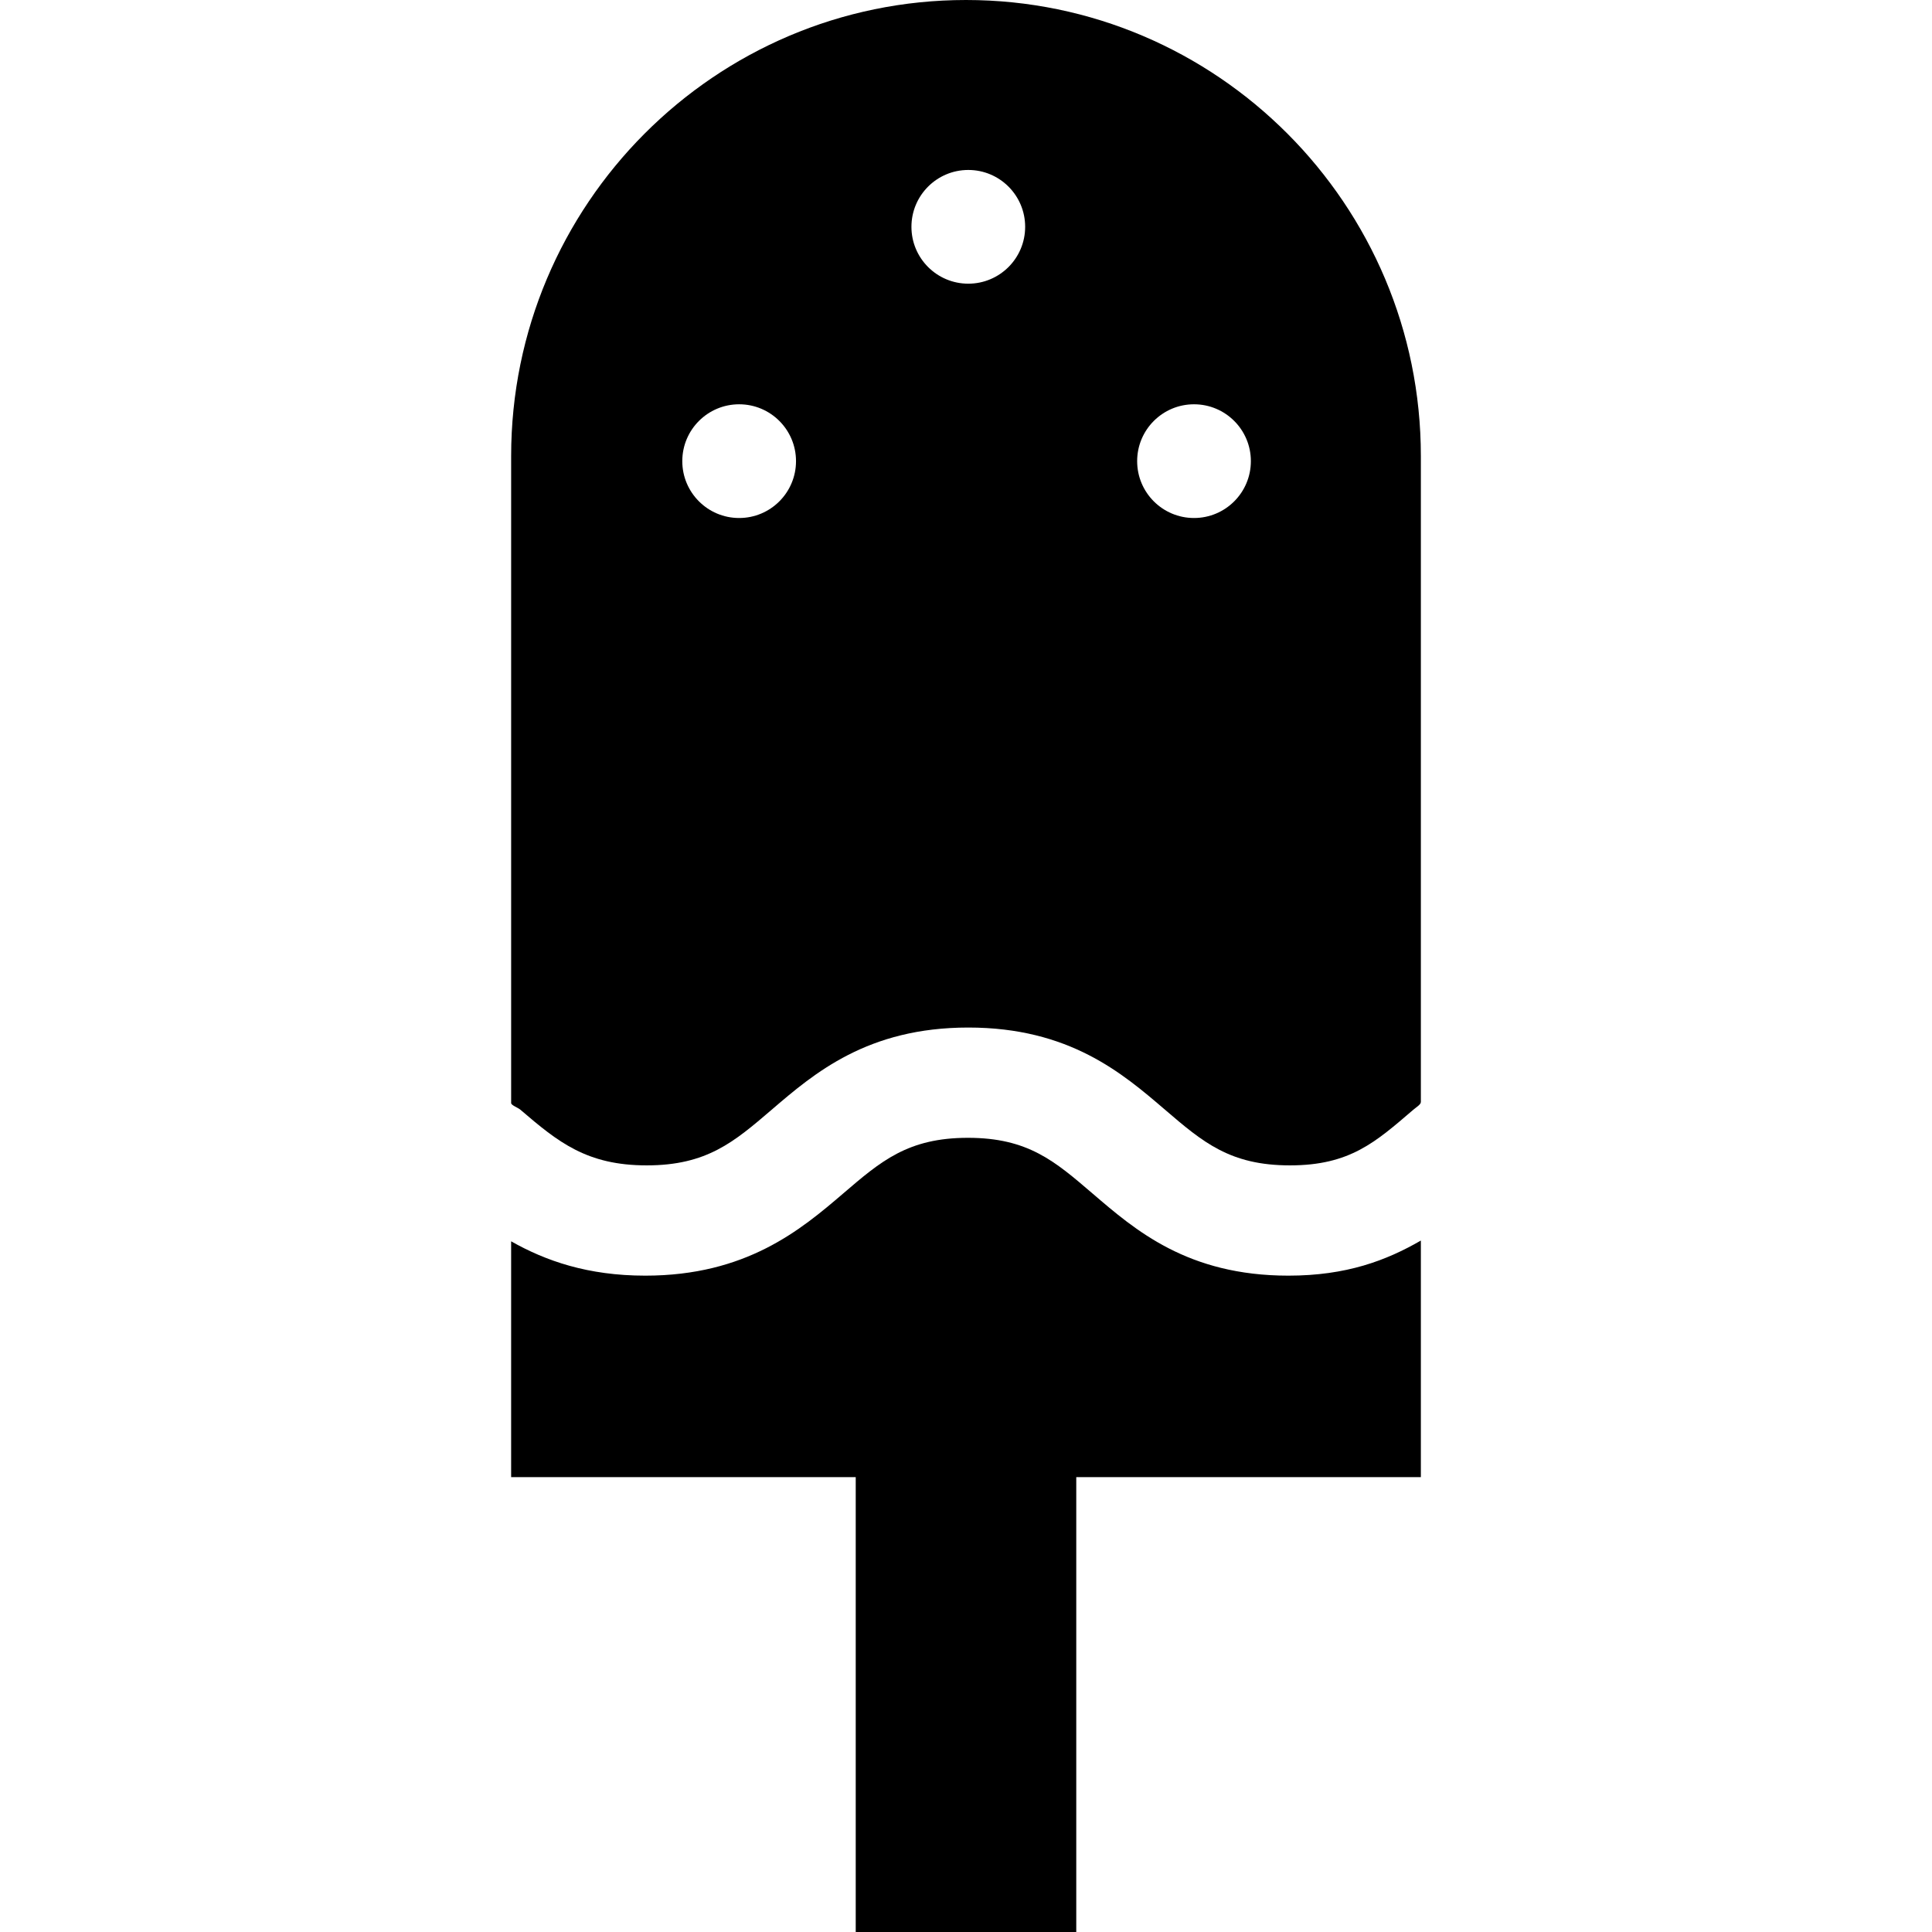
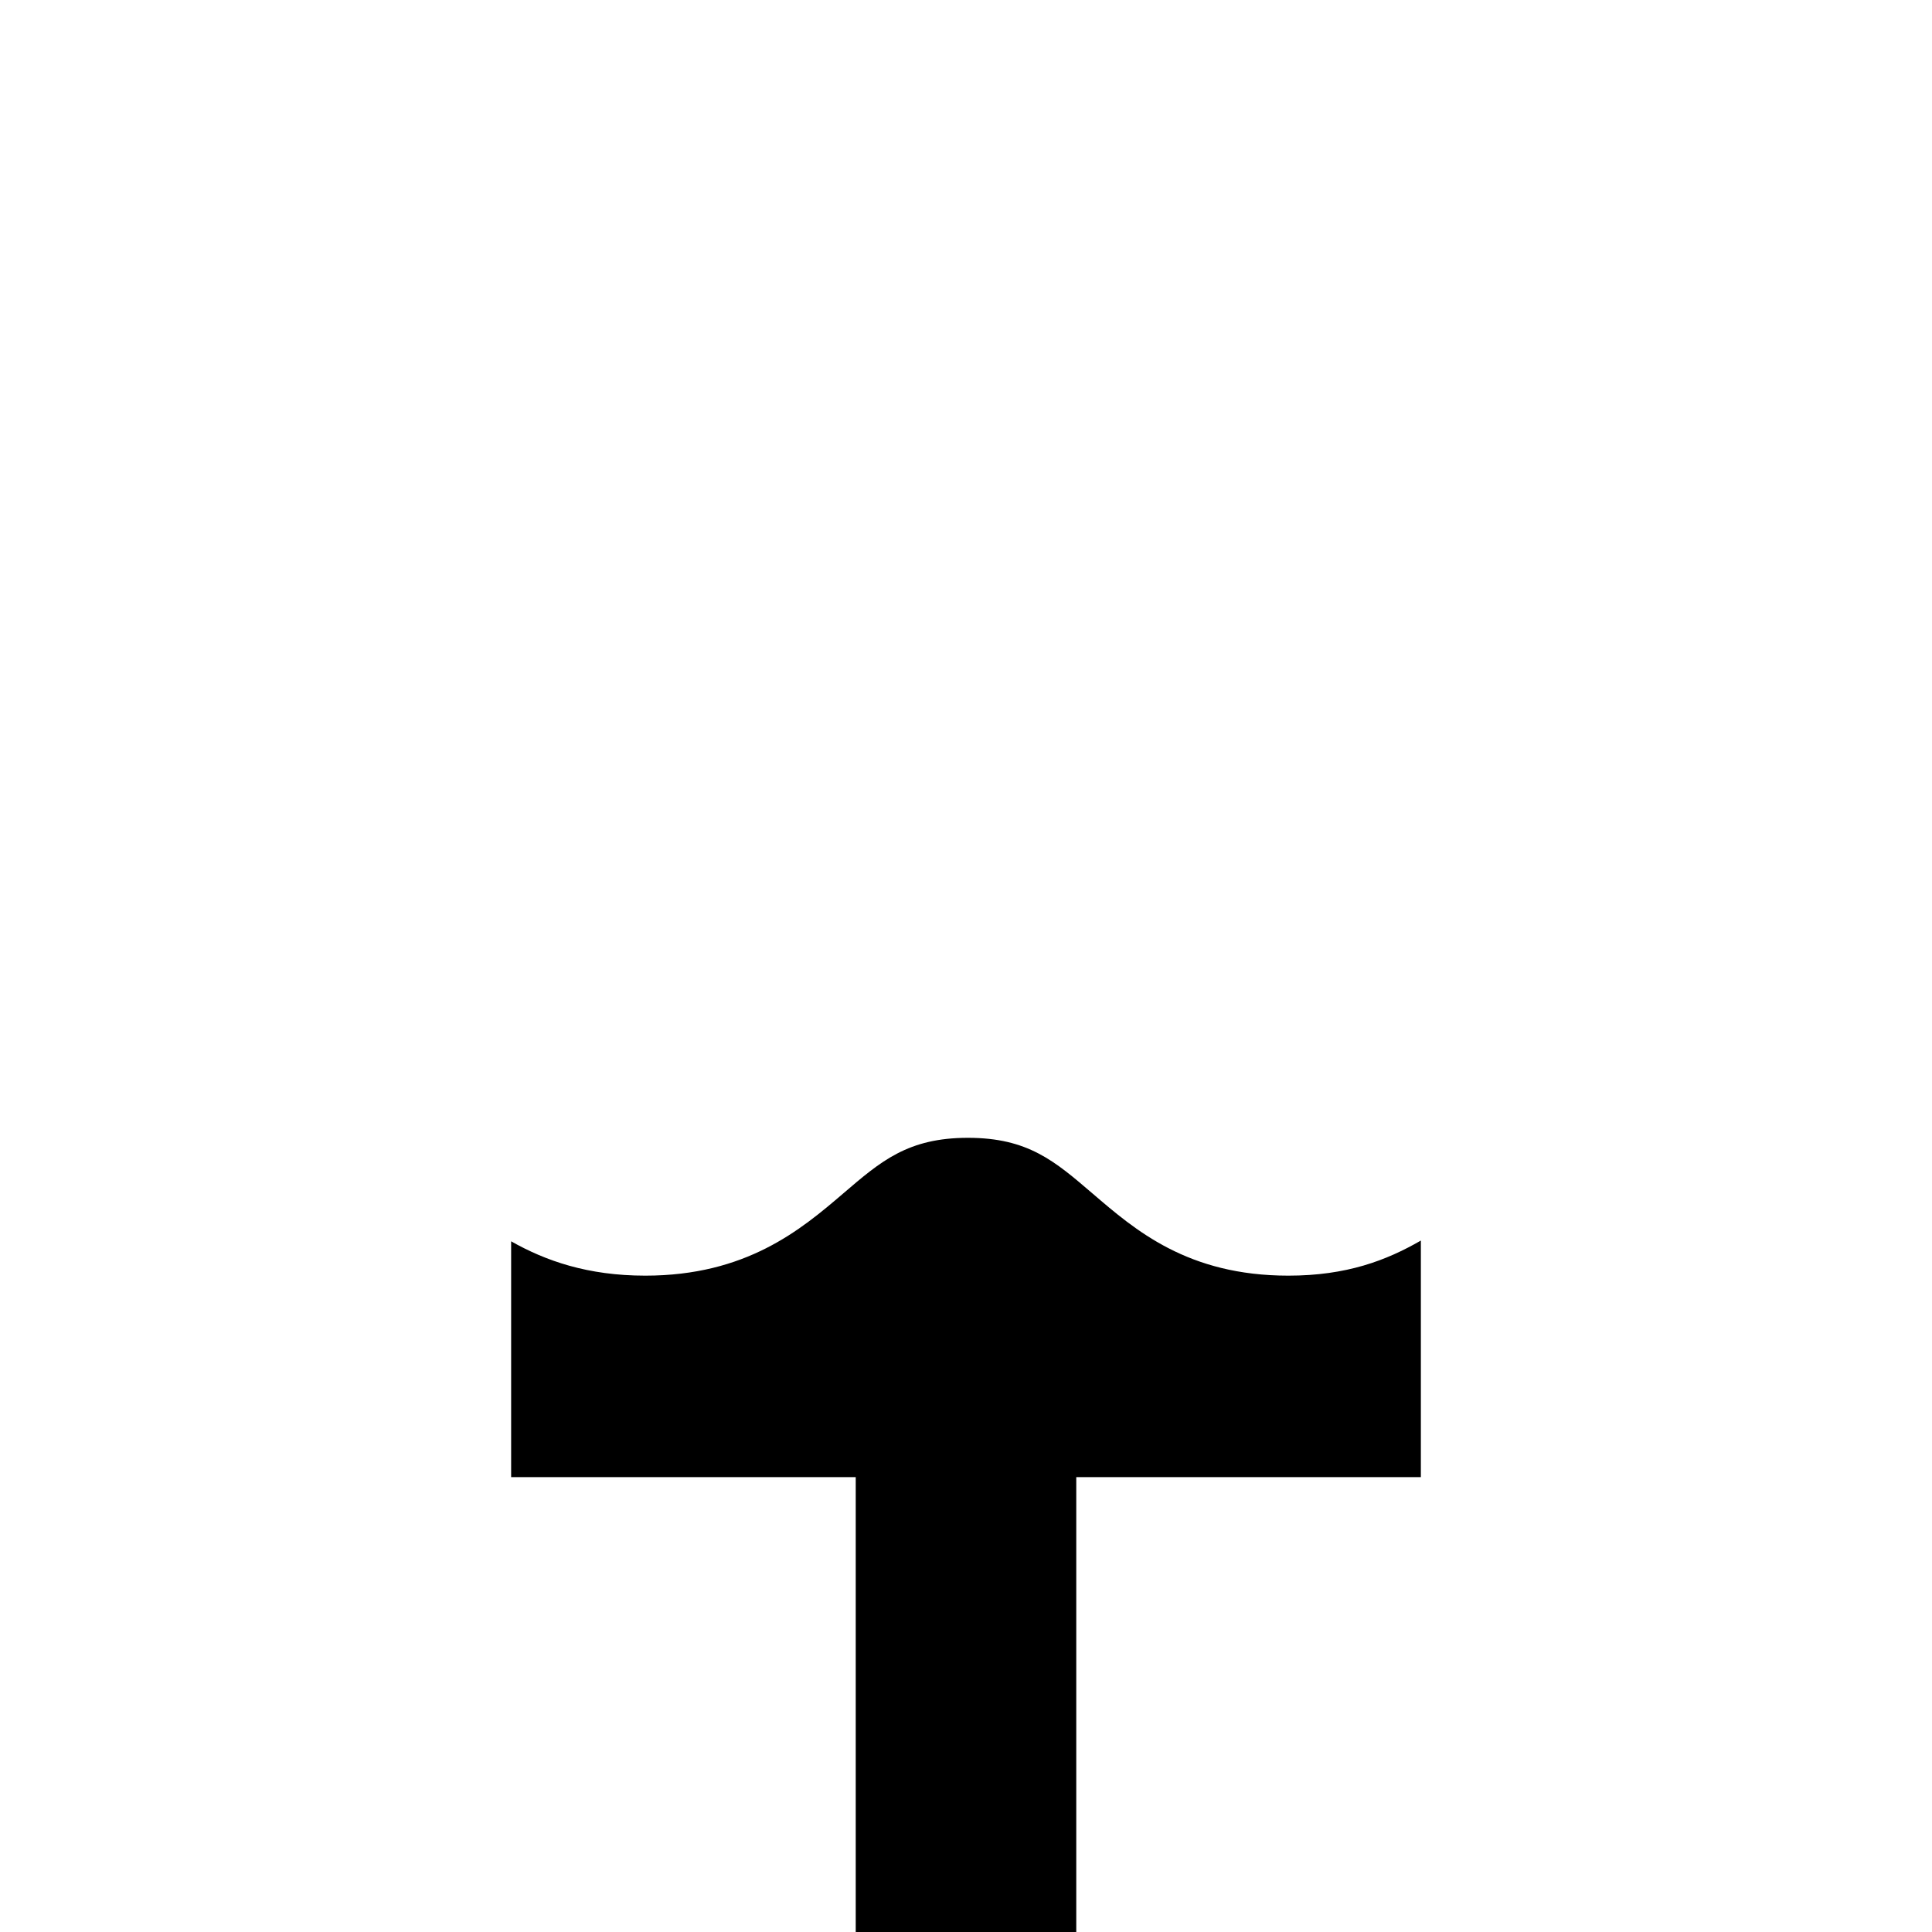
<svg xmlns="http://www.w3.org/2000/svg" fill="#000000" height="800px" width="800px" version="1.1" viewBox="0 0 280.331 280.331" enable-background="new 0 0 280.331 280.331">
  <g>
-     <path d="m93.84,169.095c8.707,0 12.658-3.387 18.127-8.074 6.198-5.313 13.913-11.926 28.538-11.926 14.626,0 22.341,6.612 28.539,11.926 5.469,4.688 9.42,8.074 18.127,8.074 8.706,0 12.43-3.387 17.899-8.074 0.432-0.37 1.095-0.748 1.095-1.128v-93.715c0.001-36.49-29.592-66.178-65.998-66.178-36.407,0-66.001,29.688-66.001,66.178v93.869c0,0.328 0.968,0.653 1.343,0.974 5.469,4.687 9.623,8.074 18.331,8.074zm46.659-127.933c-4.557-7.10543e-15-8.25-3.693-8.25-8.25 0-4.557 3.693-8.25 8.25-8.25 4.557,0 8.25,3.693 8.25,8.25 0,4.557-3.694,8.25-8.25,8.25zm-33.249,34c-4.557,0-8.25-3.693-8.25-8.25 0-4.557 3.693-8.25 8.25-8.25 4.557,0 8.25,3.693 8.25,8.25 0,4.557-3.694,8.25-8.25,8.25zm66,0c-4.557,0-8.25-3.693-8.25-8.25 0-4.557 3.693-8.25 8.25-8.25 4.557,0 8.25,3.693 8.25,8.25 0,4.557-3.694,8.25-8.25,8.25z" />
    <path d="m186.944,185.095c-14.626,0-22.227-6.612-28.426-11.926-5.469-4.688-9.364-8.074-18.071-8.074-8.705,0-12.629,3.387-18.097,8.074-6.198,5.313-14.101,11.926-28.727,11.926-8.337,0-14.458-2.15-19.458-4.982v19.012 15.206h16.406 33.594v66h32v-66h34.454 15.546v-15.206-19.122c-4.999,2.885-10.778,5.092-19.221,5.092z" />
  </g>
</svg>